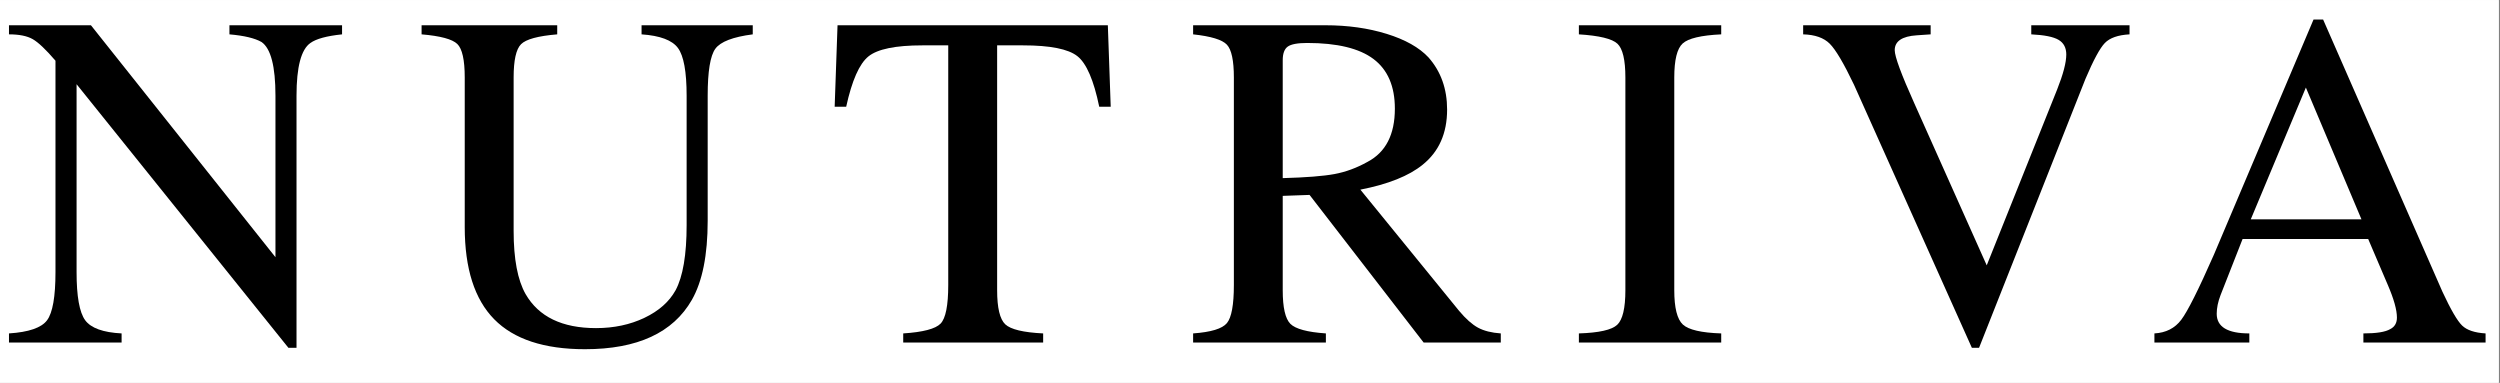
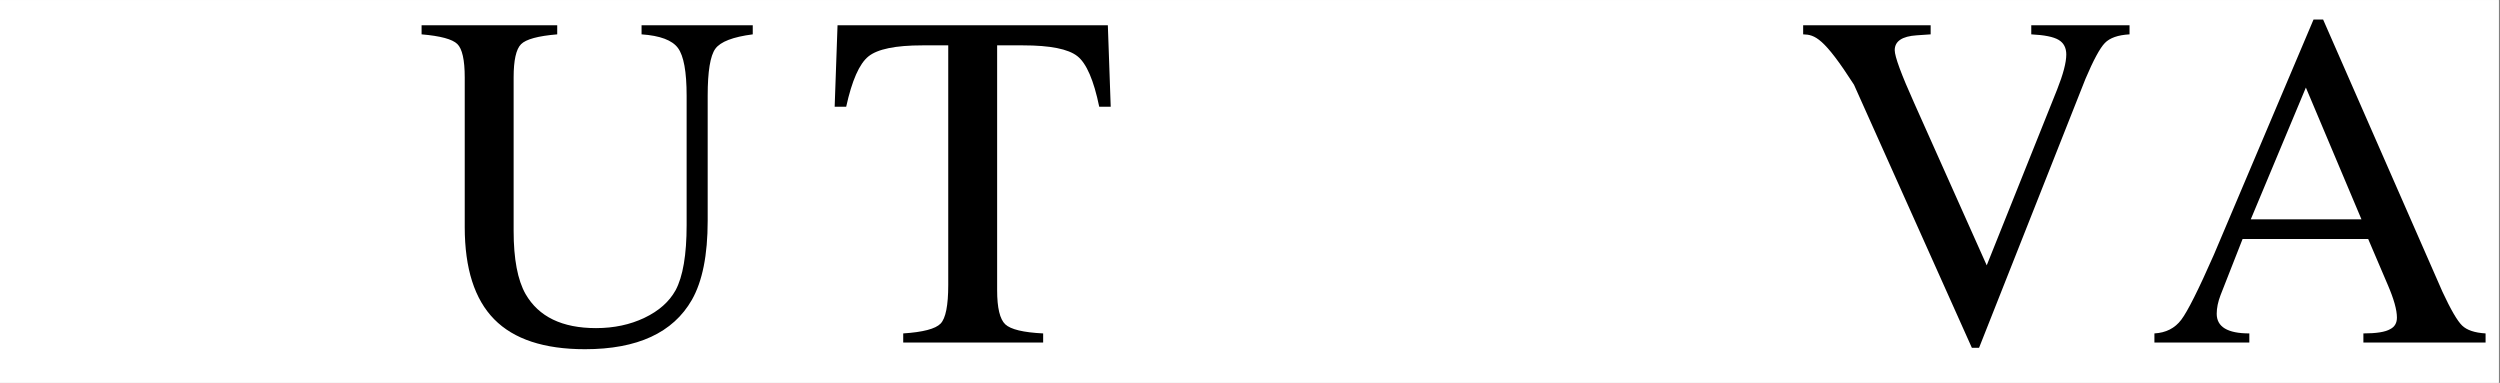
<svg xmlns="http://www.w3.org/2000/svg" version="1.2" preserveAspectRatio="xMidYMid meet" height="200" viewBox="0 0 979.5 150" zoomAndPan="magnify" width="1306">
  <rect x="0" y="0" width="979.5" height="150" fill="#808080" stroke="none" />
  <defs>
    <clipPath id="c35edb0b6d">
      <path d="M 0 0.039 L 979 0.039 L 979 149.961 L 0 149.961 Z M 0 0.039" />
    </clipPath>
  </defs>
  <g id="632e5bbd16">
    <g clip-path="url(#c35edb0b6d)" clip-rule="nonzero">
      <path d="M 0 0.039 L 979 0.039 L 979 149.961 L 0 149.961 Z M 0 0.039" style="stroke:none;fill-rule:nonzero;fill:#ffffff;fill-opacity:1;" />
      <path d="M 0 0.039 L 979 0.039 L 979 149.961 L 0 149.961 Z M 0 0.039" style="stroke:none;fill-rule:nonzero;fill:#ffffff;fill-opacity:1;" />
    </g>
    <g style="fill:#000000;fill-opacity:1;">
      <g transform="translate(1.269, 134.195)">
-         <path d="M 132.75 -120.734 C 126.738 -120.109 122.609 -118.984 120.359 -117.359 C 116.723 -114.848 114.906 -107.961 114.906 -96.703 L 114.906 2.062 L 111.719 2.062 L 28.734 -101.203 L 28.734 -27.594 C 28.734 -18.082 29.859 -11.789 32.109 -8.719 C 34.359 -5.656 39.113 -3.938 46.375 -3.562 L 46.375 0 L 2.25 0 L 2.25 -3.562 C 10.008 -4.062 14.984 -5.781 17.172 -8.719 C 19.367 -11.664 20.469 -17.957 20.469 -27.594 L 20.469 -110.406 C 16.707 -114.789 13.734 -117.609 11.547 -118.859 C 9.359 -120.109 6.258 -120.734 2.25 -120.734 L 2.25 -124.297 L 34.359 -124.297 L 106.656 -33.422 L 106.656 -96.703 C 106.656 -108.211 104.836 -115.223 101.203 -117.734 C 98.578 -119.234 94.383 -120.234 88.625 -120.734 L 88.625 -124.297 L 132.75 -124.297 Z M 132.75 -120.734" style="stroke:none" />
-       </g>
+         </g>
    </g>
    <g style="fill:#000000;fill-opacity:1;">
      <g transform="translate(162.552, 134.195)">
        <path d="M 132.375 -120.734 C 124.613 -119.734 119.727 -117.852 117.719 -115.094 C 115.719 -112.344 114.719 -106.211 114.719 -96.703 L 114.719 -47.688 C 114.719 -34.289 112.656 -23.969 108.531 -16.719 C 101.145 -3.82 87.188 2.625 66.656 2.625 C 50.633 2.625 38.773 -1.285 31.078 -9.109 C 23.379 -16.93 19.531 -28.977 19.531 -45.25 L 19.531 -103.828 C 19.531 -110.711 18.555 -115.094 16.609 -116.969 C 14.672 -118.852 10.008 -120.109 2.625 -120.734 L 2.625 -124.297 L 55.766 -124.297 L 55.766 -120.734 C 48.254 -120.109 43.531 -118.82 41.594 -116.875 C 39.656 -114.938 38.688 -110.586 38.688 -103.828 L 38.688 -43.75 C 38.688 -32.727 40.25 -24.469 43.375 -18.969 C 48.508 -10.082 57.707 -5.641 70.969 -5.641 C 77.977 -5.641 84.301 -6.984 89.938 -9.672 C 95.57 -12.359 99.641 -15.957 102.141 -20.469 C 105.023 -25.852 106.469 -34.363 106.469 -46 L 106.469 -96.703 C 106.469 -106.086 105.336 -112.312 103.078 -115.375 C 100.828 -118.445 96.07 -120.234 88.812 -120.734 L 88.812 -124.297 L 132.375 -124.297 Z M 132.375 -120.734" style="stroke:none" />
      </g>
    </g>
    <g style="fill:#000000;fill-opacity:1;">
      <g transform="translate(323.834, 134.195)">
        <path d="M 111.344 -92.375 L 106.844 -92.375 C 104.707 -102.77 101.852 -109.375 98.281 -112.188 C 94.719 -115.008 87.617 -116.422 76.984 -116.422 L 66.844 -116.422 L 66.844 -20.469 C 66.844 -13.582 67.906 -9.133 70.031 -7.125 C 72.164 -5.125 77.113 -3.938 84.875 -3.562 L 84.875 0 L 30.047 0 L 30.047 -3.562 C 37.805 -4.062 42.688 -5.344 44.688 -7.406 C 46.688 -9.477 47.688 -14.52 47.688 -22.531 L 47.688 -116.422 L 37.547 -116.422 C 27.035 -116.422 19.992 -114.977 16.422 -112.094 C 12.859 -109.219 9.953 -102.645 7.703 -92.375 L 3.188 -92.375 L 4.312 -124.297 L 110.219 -124.297 Z M 111.344 -92.375" style="stroke:none" />
      </g>
    </g>
    <g style="fill:#000000;fill-opacity:1;">
      <g transform="translate(464.275, 134.195)">
-         <path d="M 123.734 0 L 93.5 0 L 48.812 -57.828 L 38.297 -57.453 L 38.297 -20.469 C 38.297 -13.707 39.297 -9.32 41.297 -7.312 C 43.305 -5.312 47.941 -4.062 55.203 -3.562 L 55.203 0 L 3.188 0 L 3.188 -3.562 C 10.195 -4.062 14.609 -5.406 16.422 -7.594 C 18.242 -9.789 19.156 -14.77 19.156 -22.531 L 19.156 -103.828 C 19.156 -110.461 18.242 -114.75 16.422 -116.688 C 14.609 -118.633 10.195 -119.984 3.188 -120.734 L 3.188 -124.297 L 55.016 -124.297 C 63.773 -124.297 71.785 -123.172 79.047 -120.922 C 86.305 -118.672 91.754 -115.602 95.391 -111.719 C 100.266 -106.207 102.703 -99.383 102.703 -91.25 C 102.703 -81.988 99.508 -74.789 93.125 -69.656 C 87.75 -65.281 79.613 -62.023 68.719 -59.891 L 107.406 -12.391 C 110.031 -9.266 112.5 -7.07 114.812 -5.812 C 117.133 -4.562 120.109 -3.812 123.734 -3.562 Z M 82.234 -91.625 C 82.234 -100.383 79.445 -106.863 73.875 -111.062 C 68.312 -115.258 59.645 -117.359 47.875 -117.359 C 44.125 -117.359 41.586 -116.883 40.266 -115.938 C 38.953 -115 38.297 -113.219 38.297 -110.594 L 38.297 -64.406 C 47.441 -64.656 54.203 -65.188 58.578 -66 C 62.961 -66.812 67.281 -68.406 71.531 -70.781 C 78.664 -74.539 82.234 -81.488 82.234 -91.625 Z M 82.234 -91.625" style="stroke:none" />
-       </g>
+         </g>
    </g>
    <g style="fill:#000000;fill-opacity:1;">
      <g transform="translate(615.231, 134.195)">
-         <path d="M 59.141 0 L 3.375 0 L 3.375 -3.562 C 11.258 -3.812 16.266 -4.938 18.391 -6.938 C 20.523 -8.945 21.594 -13.457 21.594 -20.469 L 21.594 -103.828 C 21.594 -110.711 20.555 -115.125 18.484 -117.062 C 16.422 -119.008 11.383 -120.234 3.375 -120.734 L 3.375 -124.297 L 59.141 -124.297 L 59.141 -120.734 C 51.254 -120.359 46.219 -119.164 44.031 -117.156 C 41.844 -115.156 40.75 -110.711 40.75 -103.828 L 40.75 -20.469 C 40.75 -13.582 41.875 -9.102 44.125 -7.031 C 46.375 -4.969 51.379 -3.812 59.141 -3.562 Z M 59.141 0" style="stroke:none" />
-       </g>
+         </g>
    </g>
    <g style="fill:#000000;fill-opacity:1;">
      <g transform="translate(703.477, 134.195)">
-         <path d="M 130.875 -120.734 C 126.363 -120.484 123.141 -119.352 121.203 -117.344 C 119.266 -115.344 116.727 -110.648 113.594 -103.266 L 71.922 2.062 L 69.094 2.062 L 22.906 -101.016 C 18.906 -109.398 15.742 -114.75 13.422 -117.062 C 11.109 -119.383 7.633 -120.609 3 -120.734 L 3 -124.297 L 52.953 -124.297 L 52.953 -120.734 C 49.441 -120.484 47.625 -120.359 47.5 -120.359 C 41.75 -119.984 38.875 -118.039 38.875 -114.531 C 38.875 -112.031 41.438 -105.082 46.562 -93.688 L 74.922 -30.234 L 102.516 -99.141 C 104.898 -105.148 106.094 -109.719 106.094 -112.844 C 106.094 -115.477 105.086 -117.391 103.078 -118.578 C 101.078 -119.766 97.508 -120.484 92.375 -120.734 L 92.375 -124.297 L 130.875 -124.297 Z M 130.875 -120.734" style="stroke:none" />
+         <path d="M 130.875 -120.734 C 126.363 -120.484 123.141 -119.352 121.203 -117.344 C 119.266 -115.344 116.727 -110.648 113.594 -103.266 L 71.922 2.062 L 69.094 2.062 L 22.906 -101.016 C 11.109 -119.383 7.633 -120.609 3 -120.734 L 3 -124.297 L 52.953 -124.297 L 52.953 -120.734 C 49.441 -120.484 47.625 -120.359 47.5 -120.359 C 41.75 -119.984 38.875 -118.039 38.875 -114.531 C 38.875 -112.031 41.438 -105.082 46.562 -93.688 L 74.922 -30.234 L 102.516 -99.141 C 104.898 -105.148 106.094 -109.719 106.094 -112.844 C 106.094 -115.477 105.086 -117.391 103.078 -118.578 C 101.078 -119.766 97.508 -120.484 92.375 -120.734 L 92.375 -124.297 L 130.875 -124.297 Z M 130.875 -120.734" style="stroke:none" />
      </g>
    </g>
    <g style="fill:#000000;fill-opacity:1;">
      <g transform="translate(841.288, 134.195)">
        <path d="M 132.562 0 L 84.688 0 L 84.688 -3.562 C 89.812 -3.562 93.316 -4.125 95.203 -5.25 C 96.953 -6.133 97.828 -7.641 97.828 -9.766 C 97.828 -12.766 96.641 -17.02 94.266 -22.531 L 86.562 -40.562 L 37.359 -40.562 L 28.734 -18.594 C 27.723 -15.957 27.219 -13.516 27.219 -11.266 C 27.219 -6.129 31.477 -3.562 40 -3.562 L 40 0 L 2.812 0 L 2.812 -3.562 C 7.32 -3.812 10.828 -5.594 13.328 -8.906 C 15.836 -12.227 20.094 -20.711 26.094 -34.359 L 65.156 -126.547 L 68.906 -126.547 L 115.656 -19.906 C 118.914 -12.895 121.484 -8.477 123.359 -6.656 C 125.234 -4.844 128.301 -3.812 132.562 -3.562 Z M 83.938 -48.25 L 62.156 -99.891 L 40.562 -48.25 Z M 83.938 -48.25" style="stroke:none" />
      </g>
    </g>
  </g>
</svg>